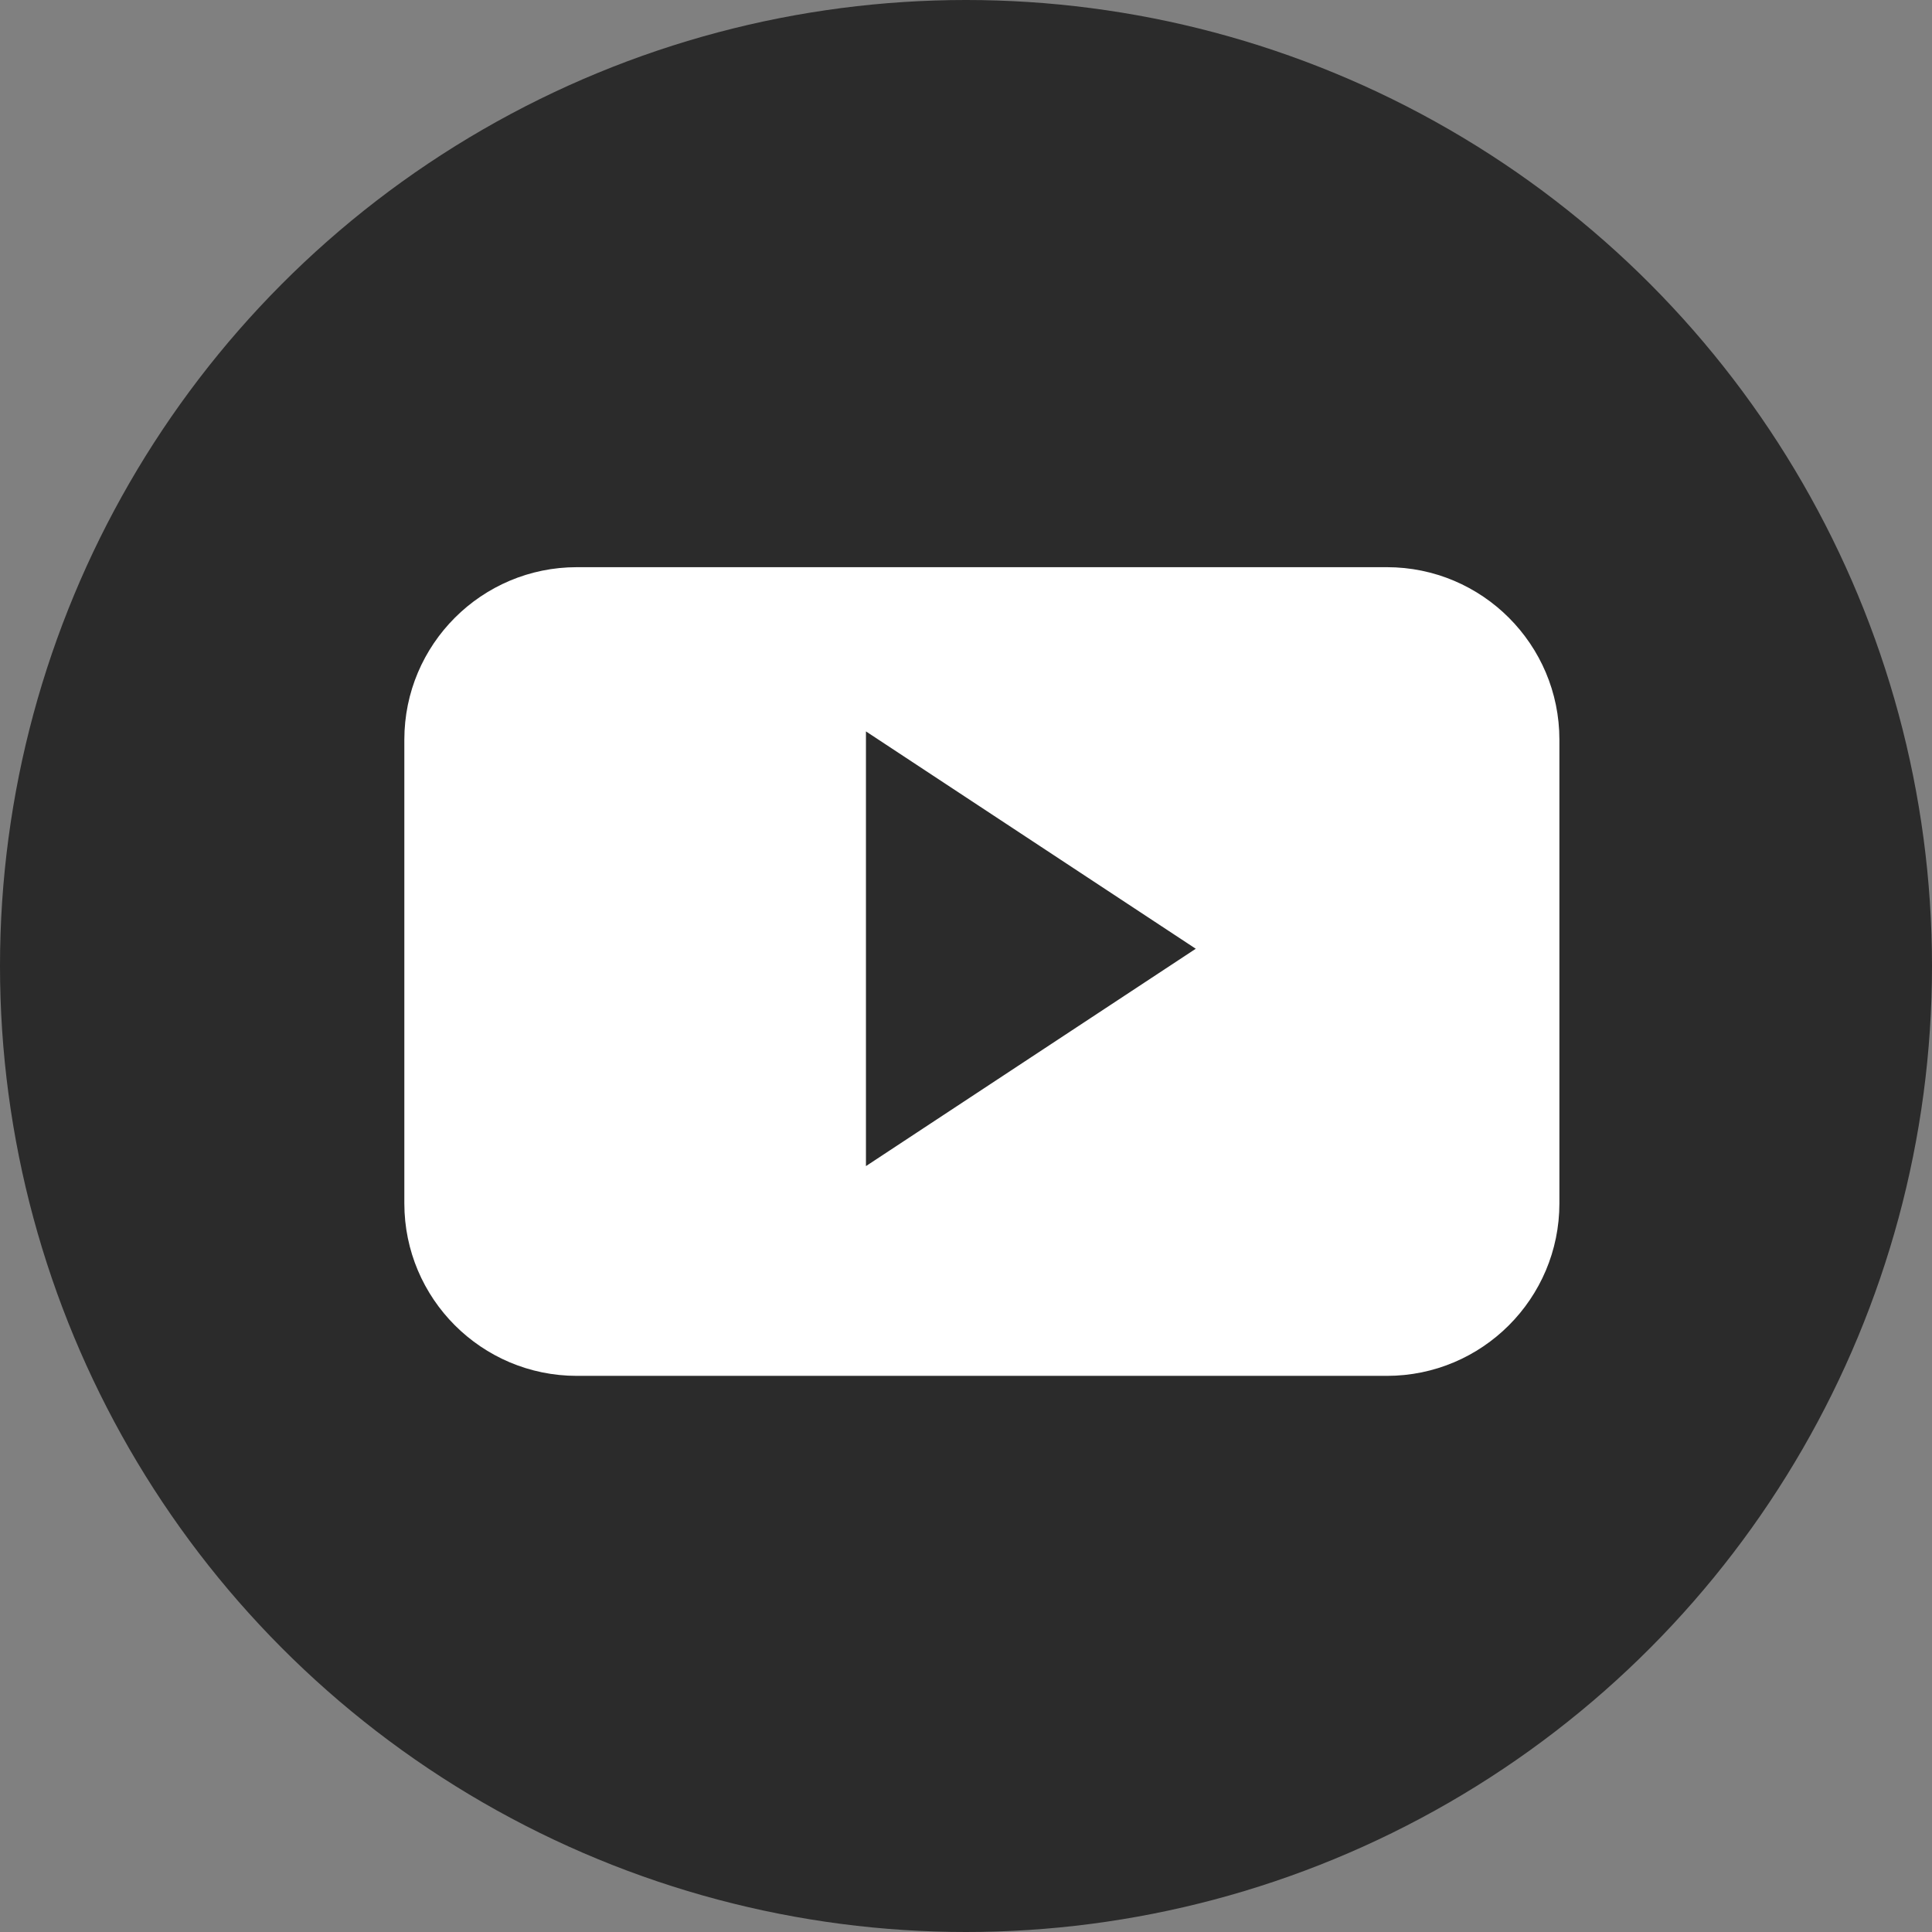
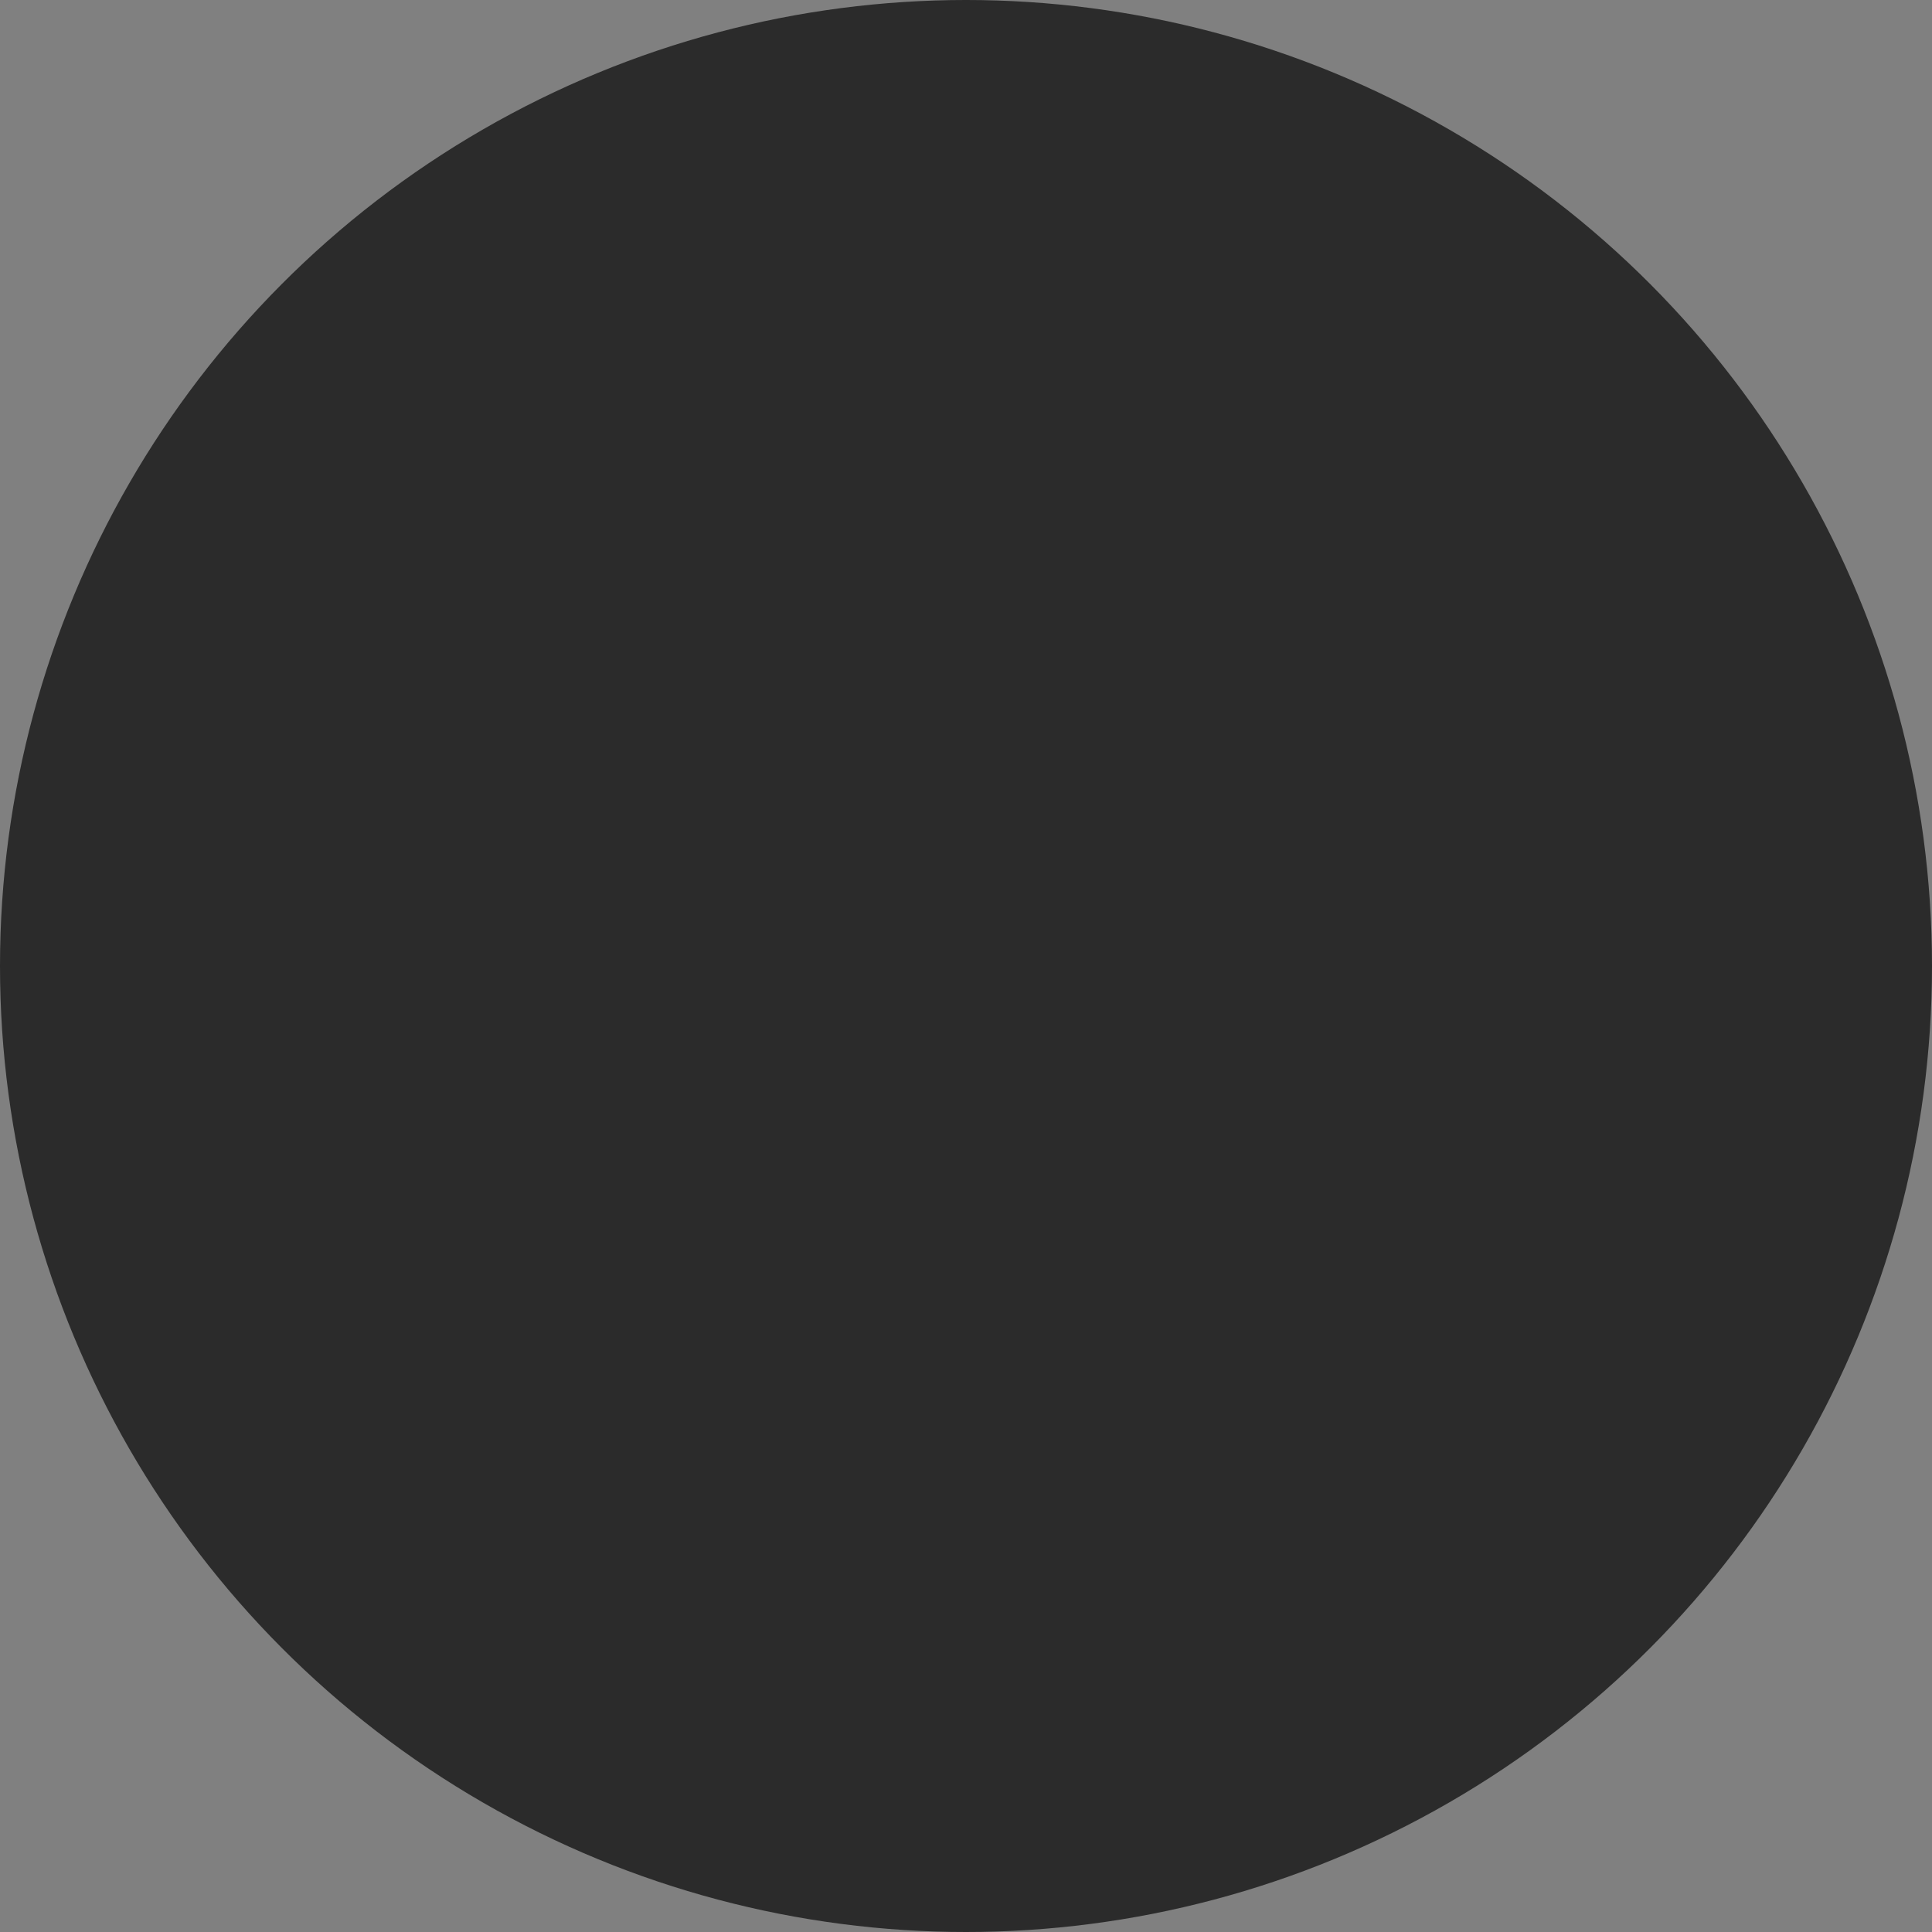
<svg xmlns="http://www.w3.org/2000/svg" viewBox="0 0 28 28">
  <rect x="0" y="0" width="28" height="28" fill="#808080" stroke="none" />
  <circle cx="14" cy="14" fill="#2b2b2b" r="14" />
-   <path d="m22.6 10.72c0-1.38-1.12-2.5-2.5-2.5h-11.74c-1.38 0-2.5 1.12-2.5 2.5v6.72c0 1.38 1.12 2.5 2.5 2.5h11.74c1.38 0 2.5-1.12 2.5-2.5zm-10.05 6.19v-6.31l4.78 3.15-4.78 3.15z" fill="#fff" fill-rule="evenodd" />
</svg>